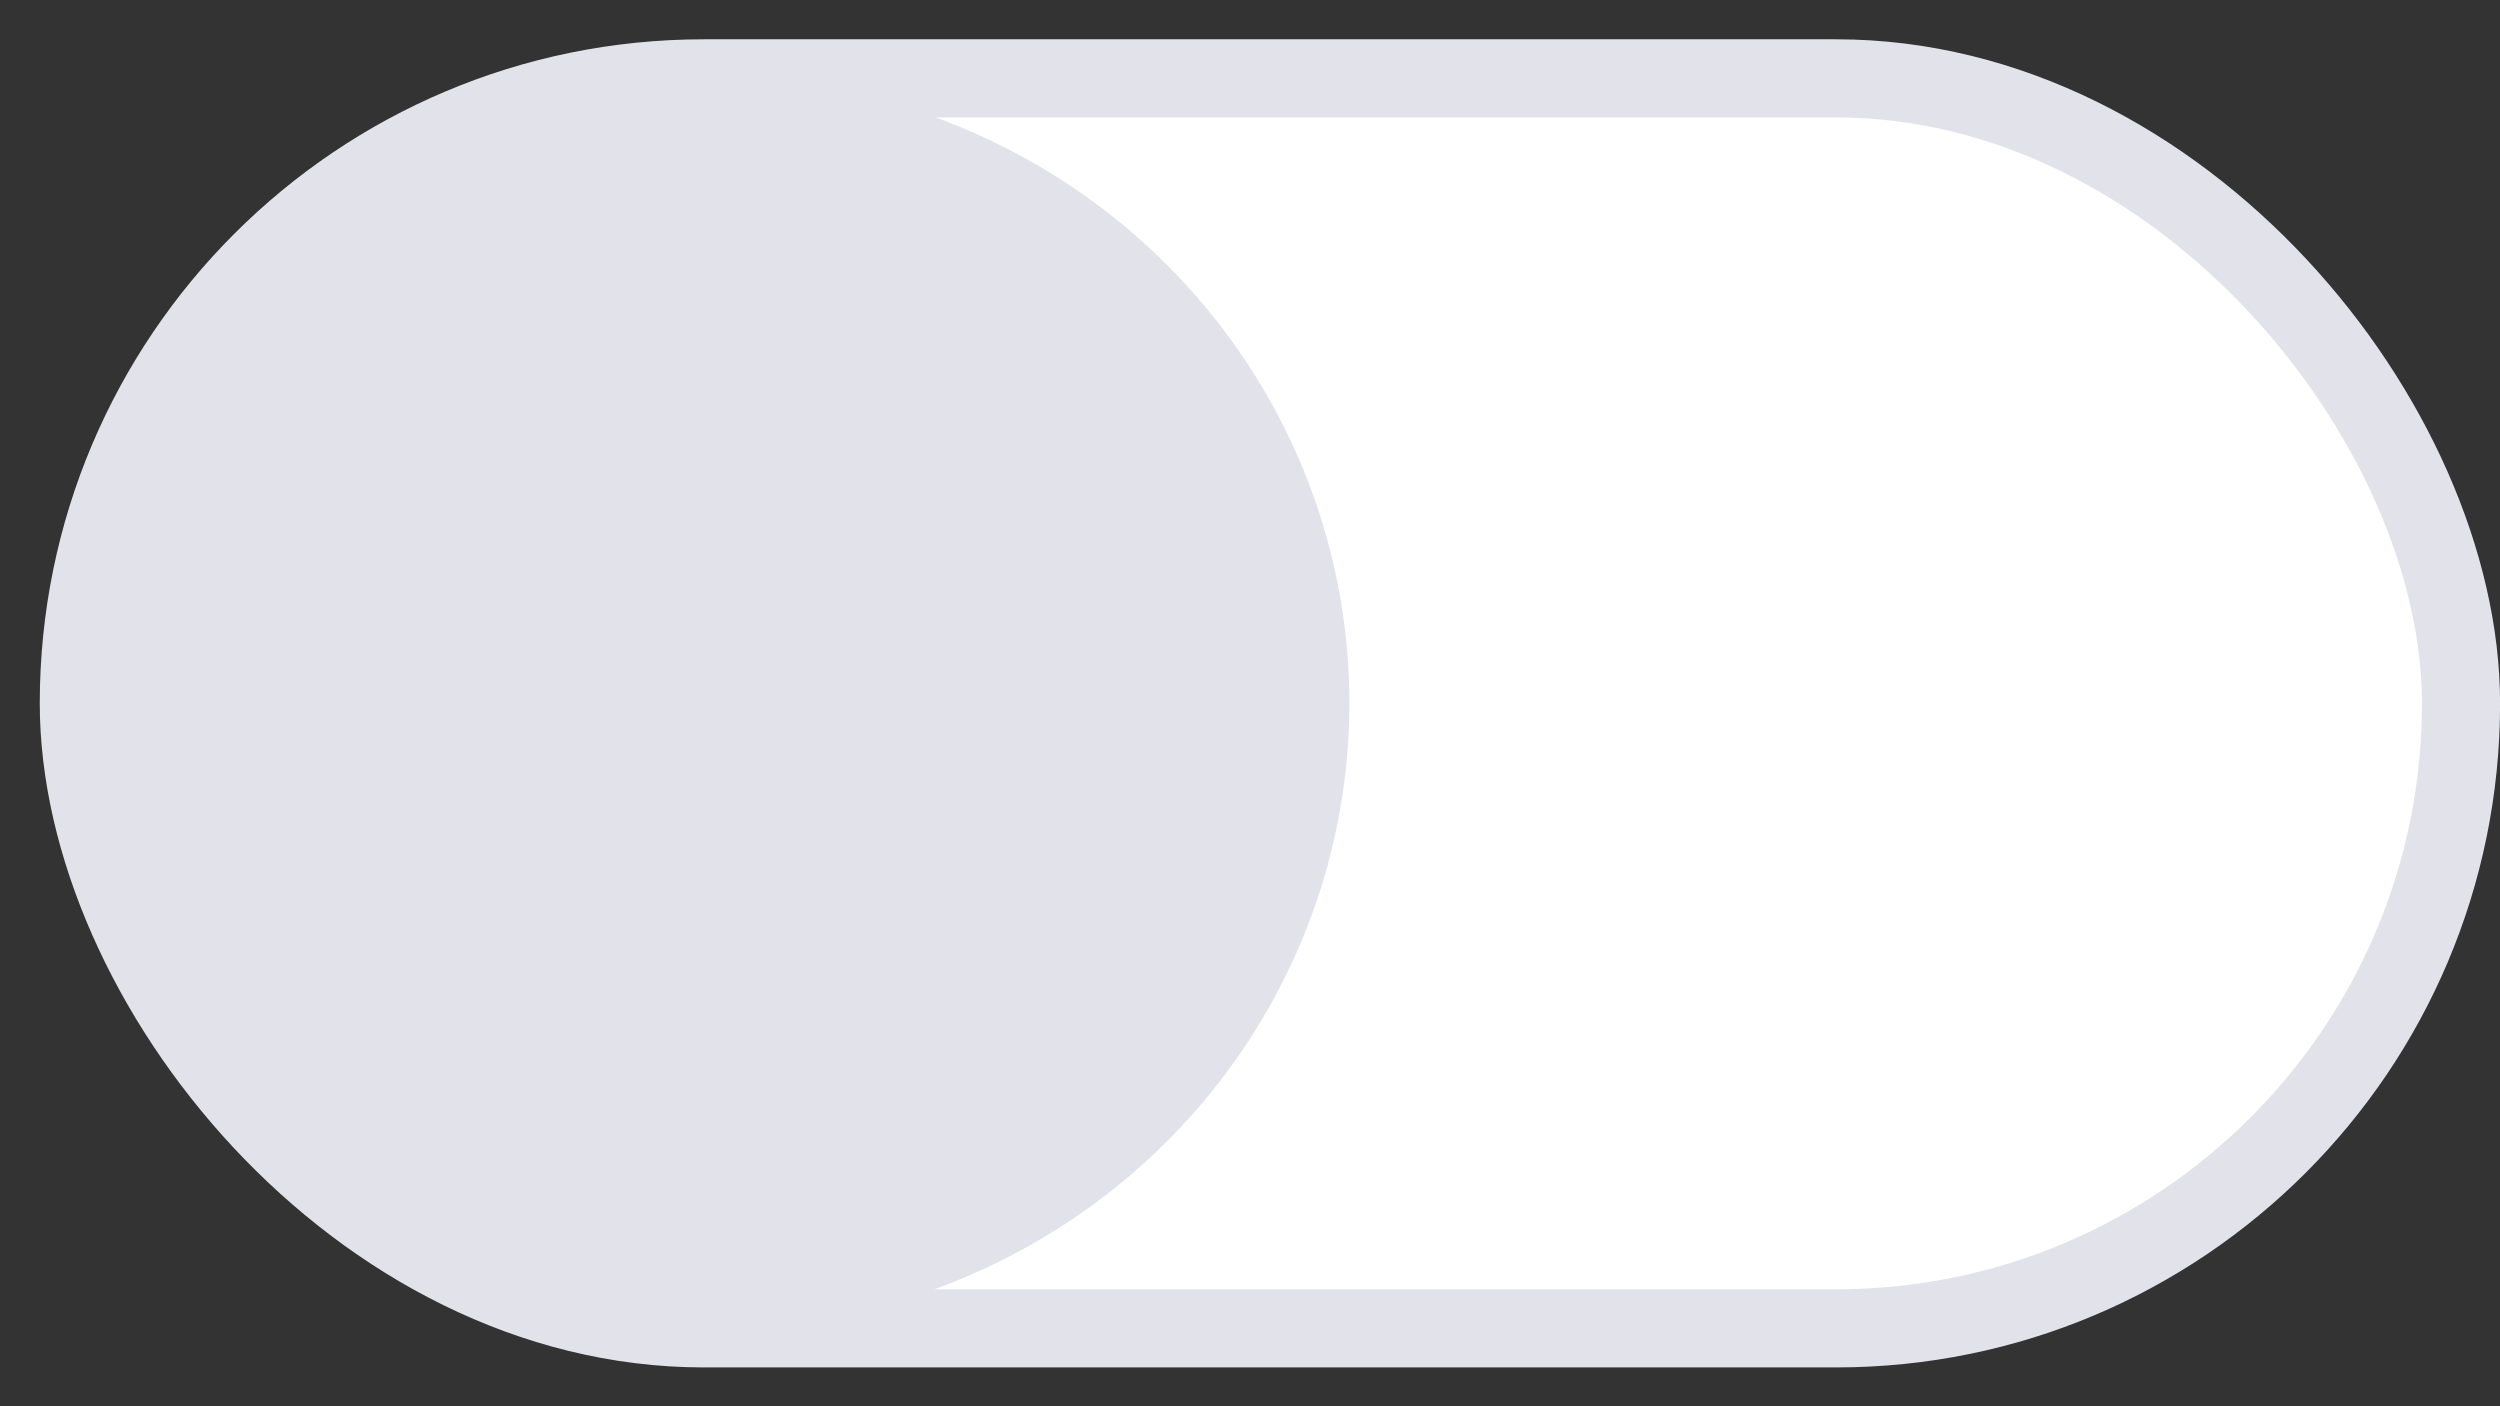
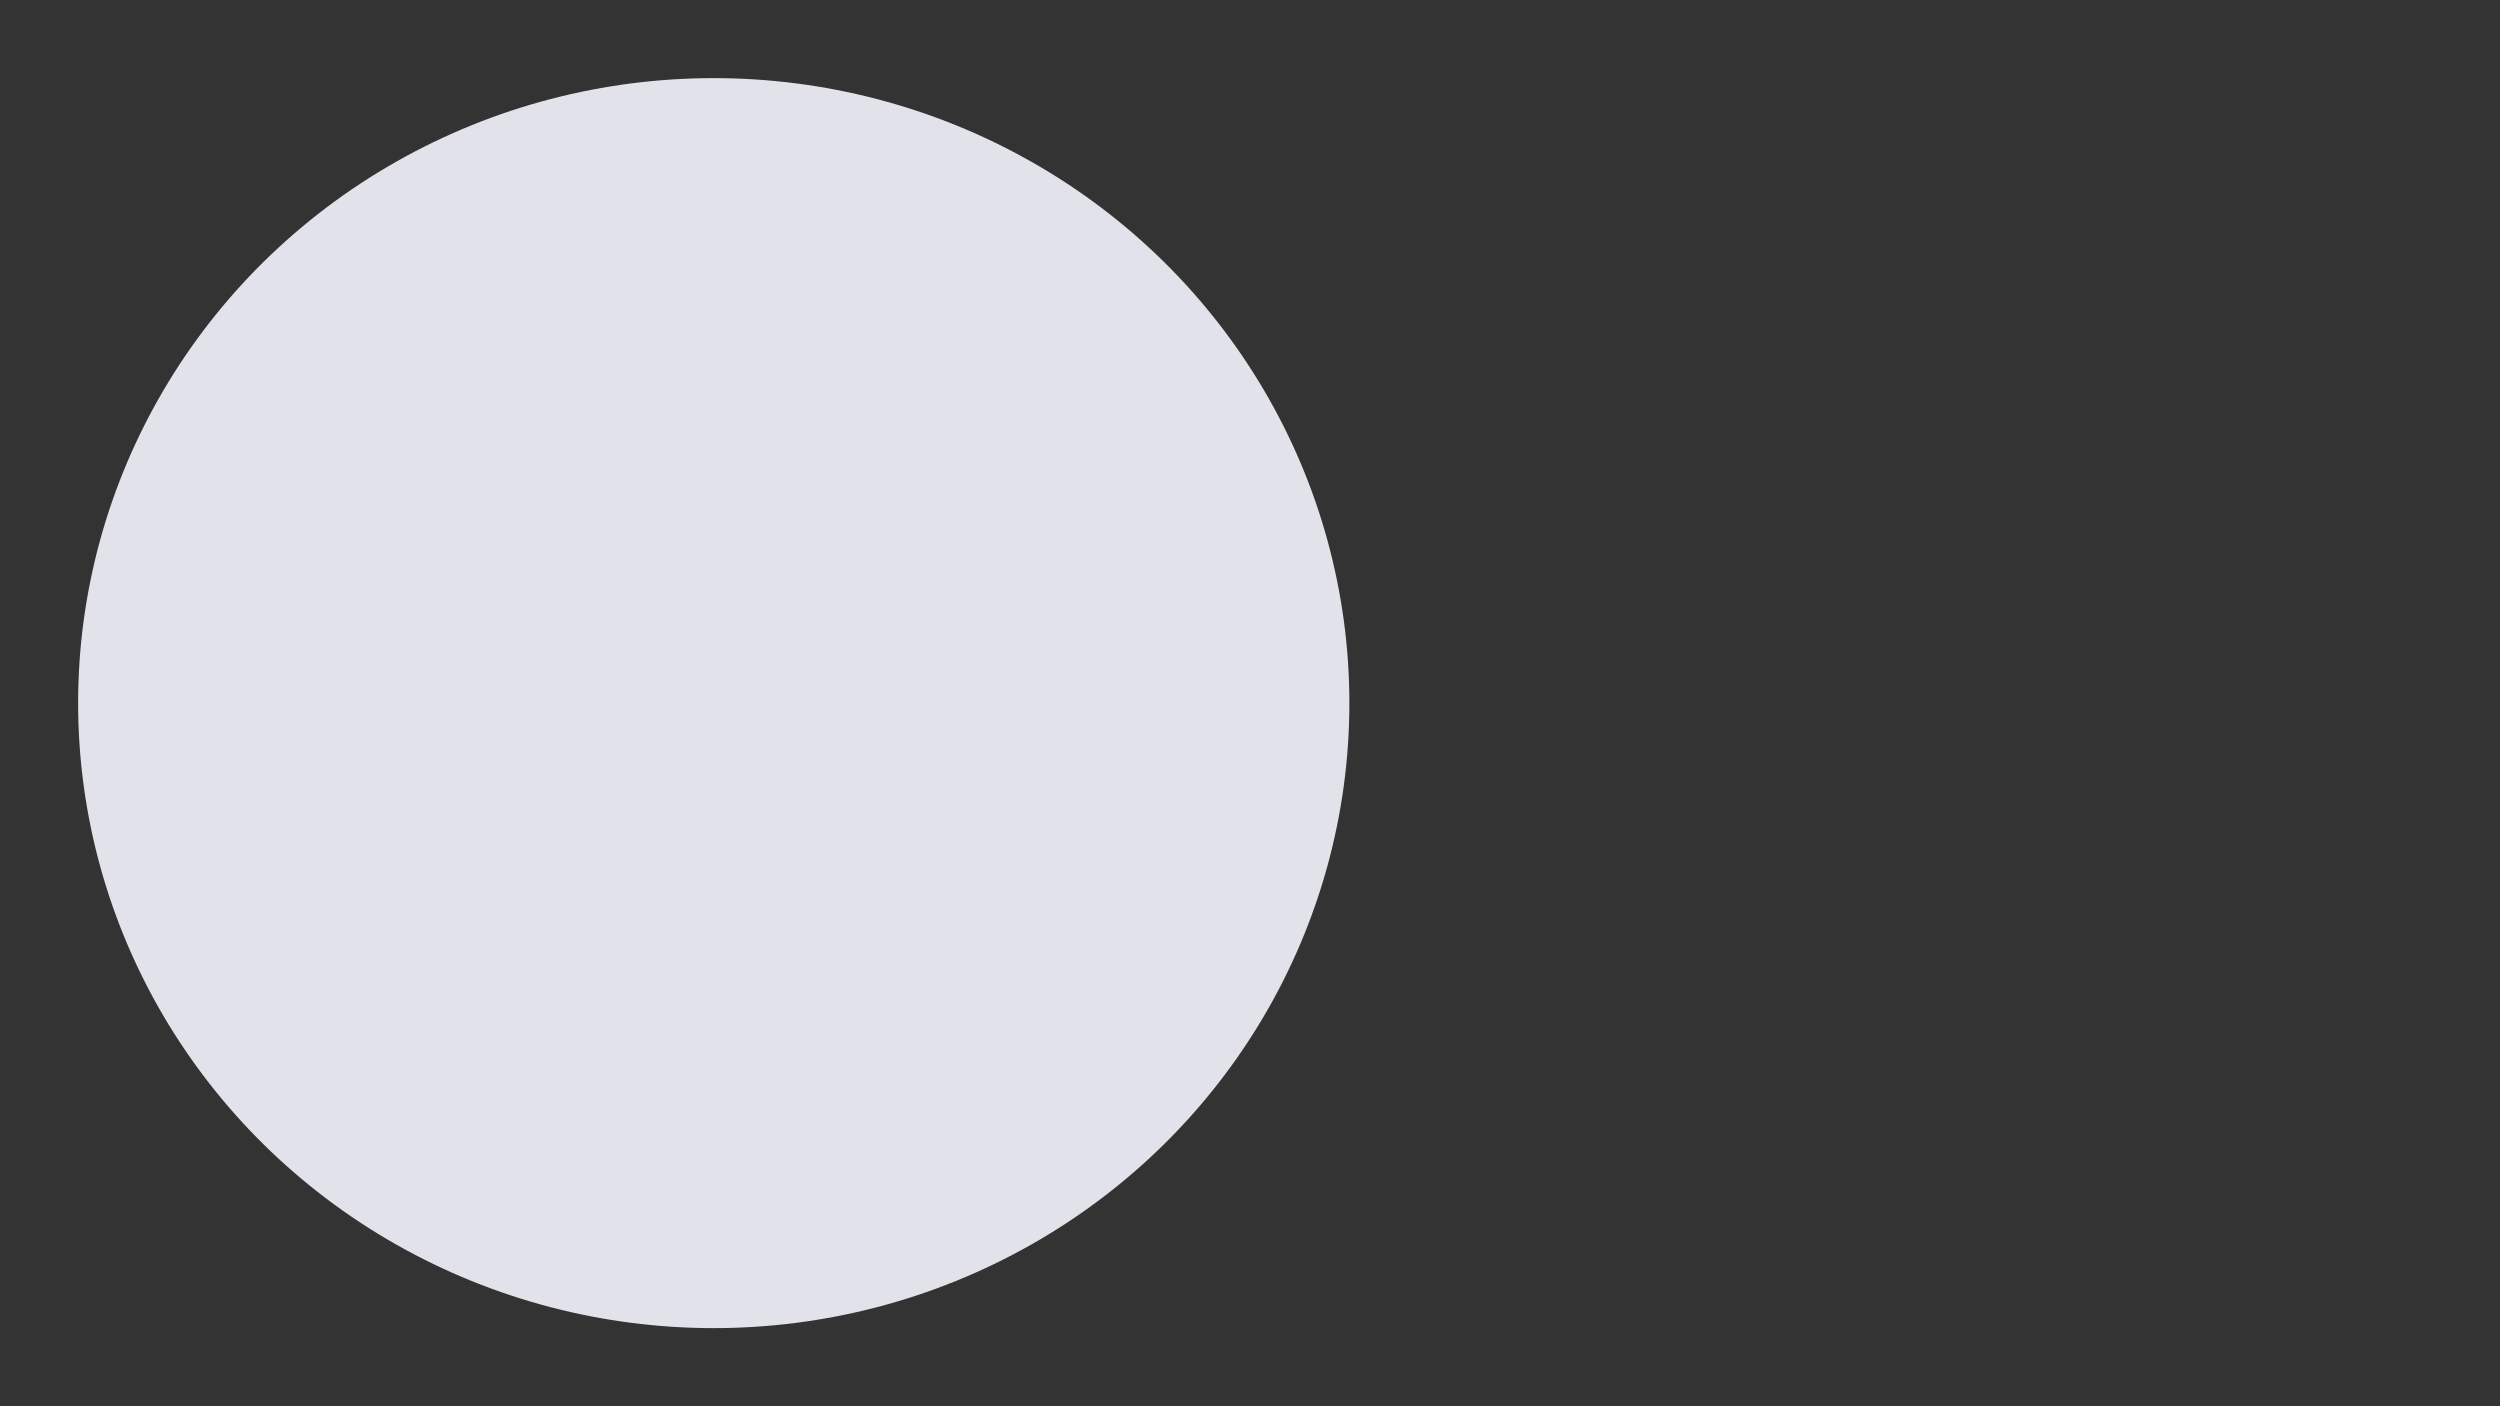
<svg xmlns="http://www.w3.org/2000/svg" width="32" height="18" viewBox="0 0 32 18" fill="none">
  <rect x="0" y="0" width="32" height="18" fill="#333333" stroke="none" />
-   <rect x="1.009" y="1.003" width="30.492" height="16" rx="8" fill="white" stroke="#E2E2EA" />
  <ellipse cx="9.136" cy="9" rx="8.136" ry="8" fill="#E2E2EA" />
</svg>